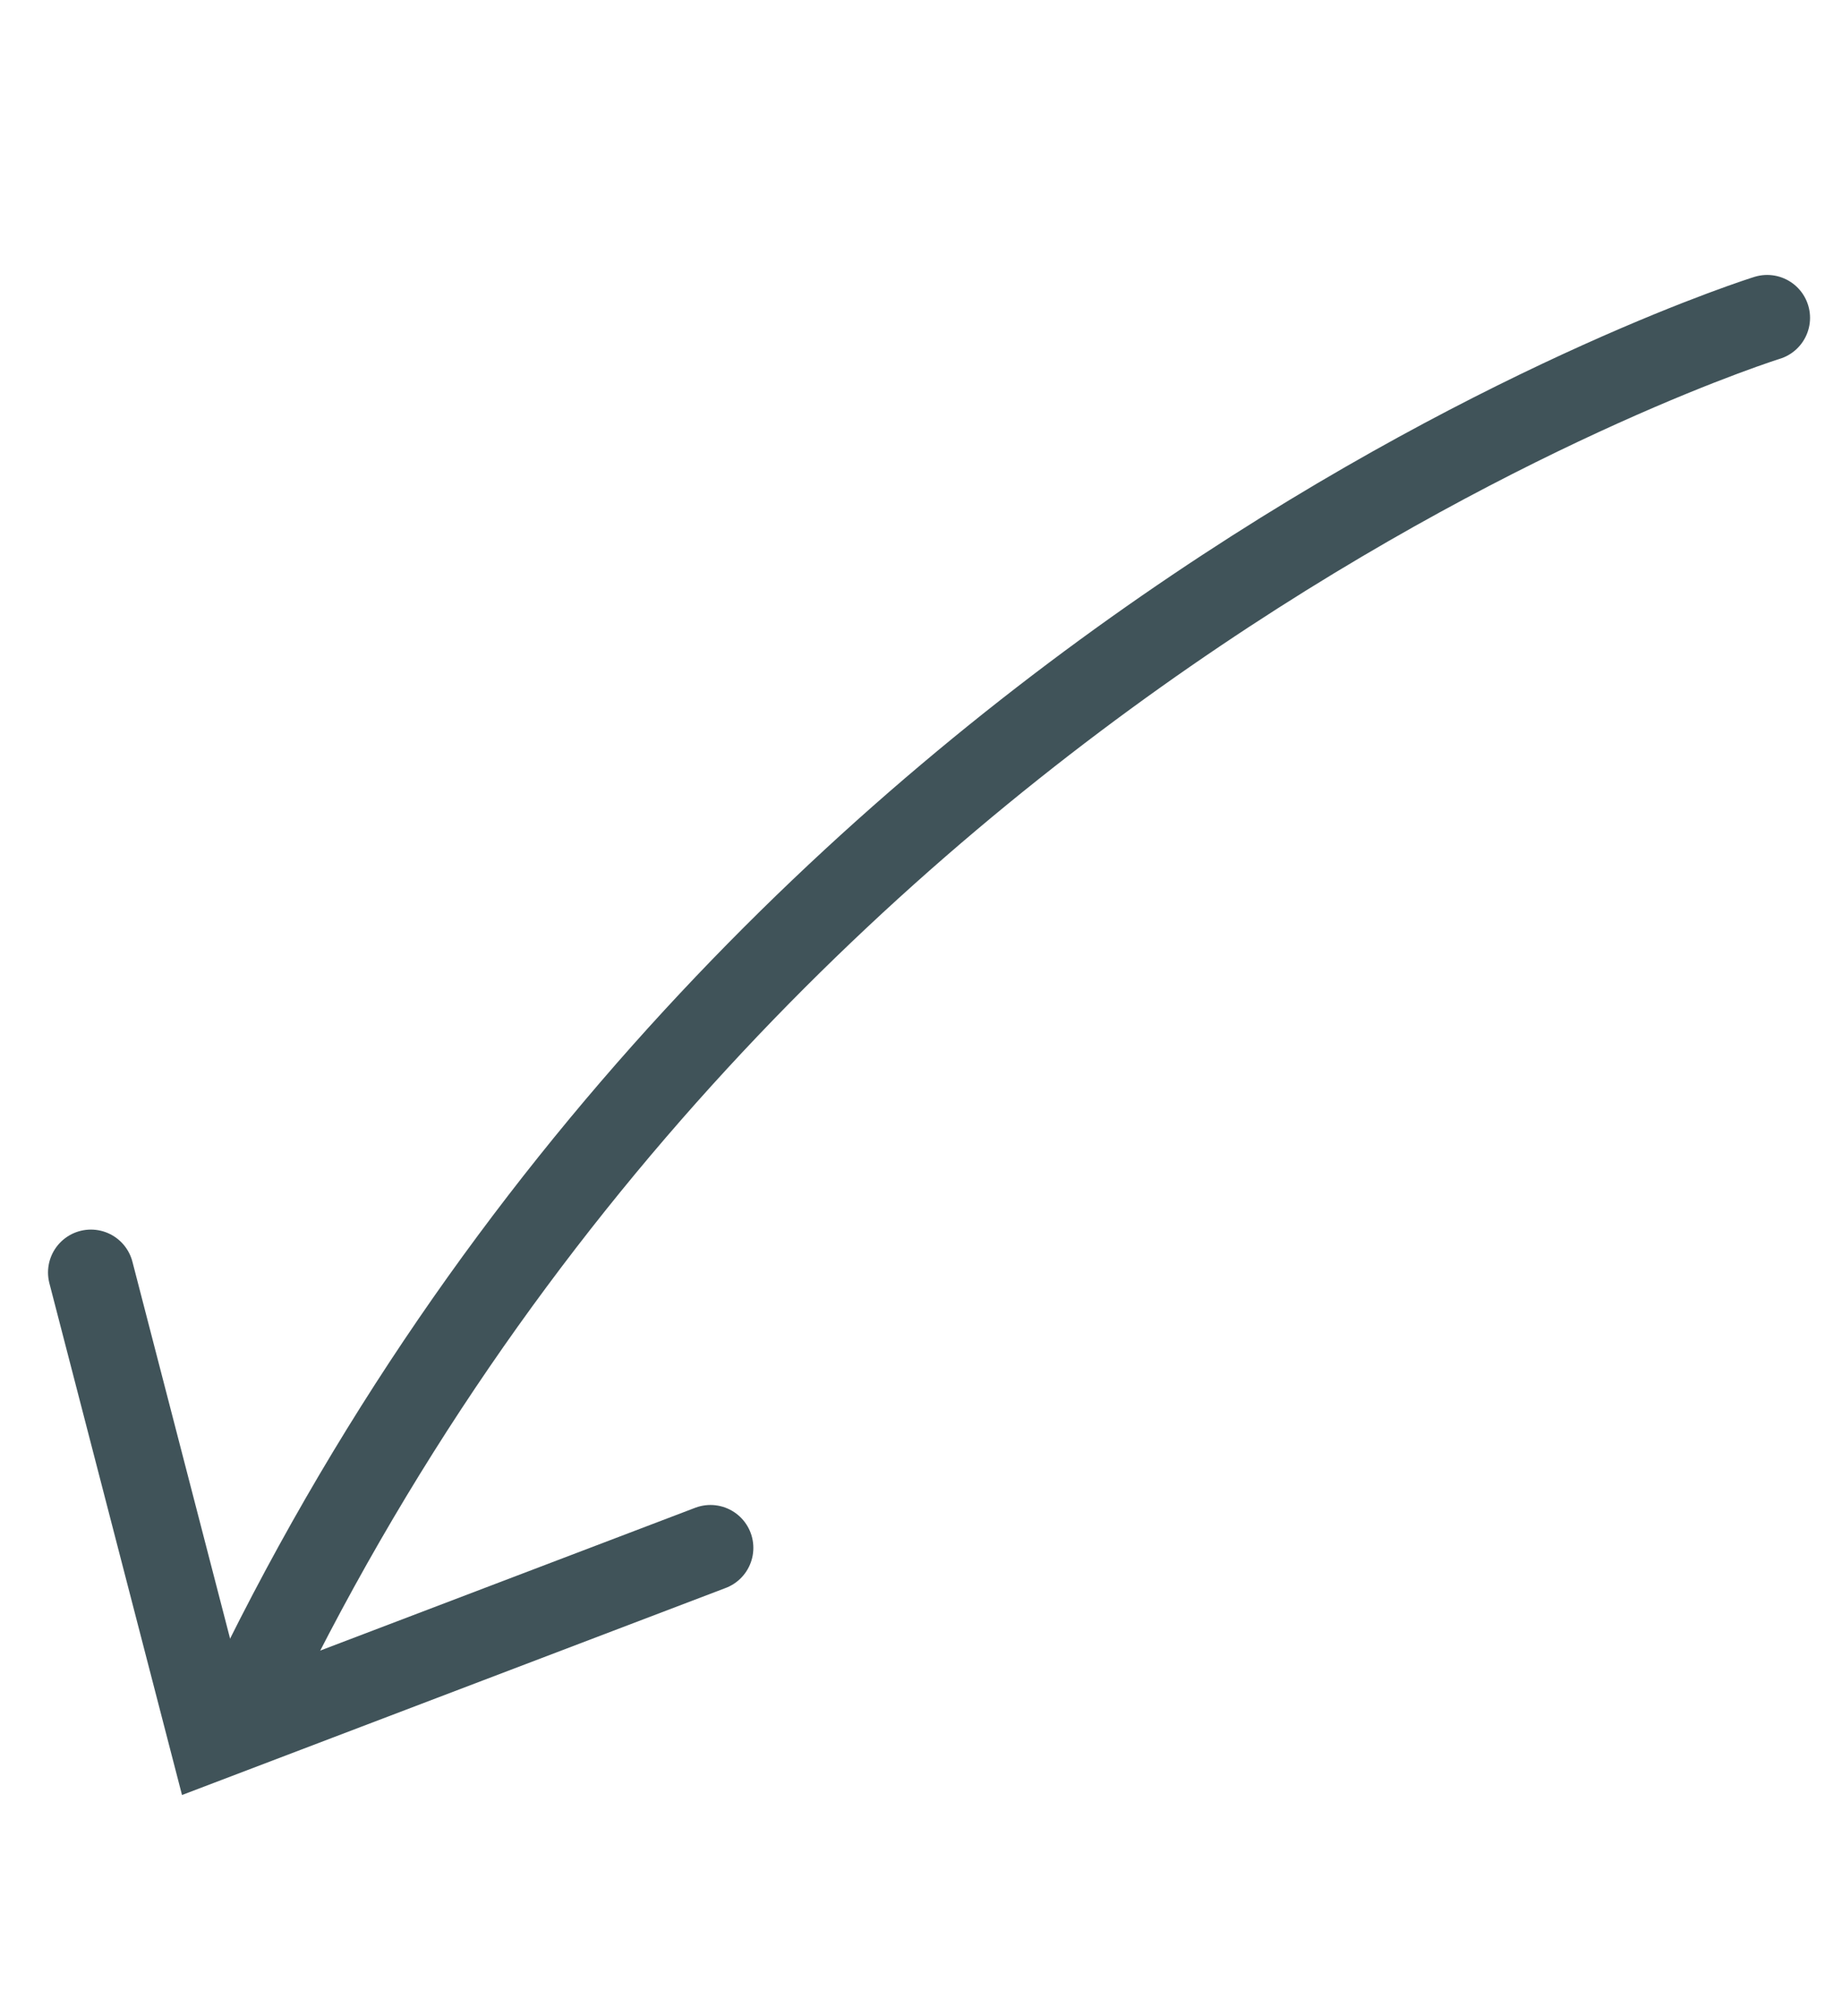
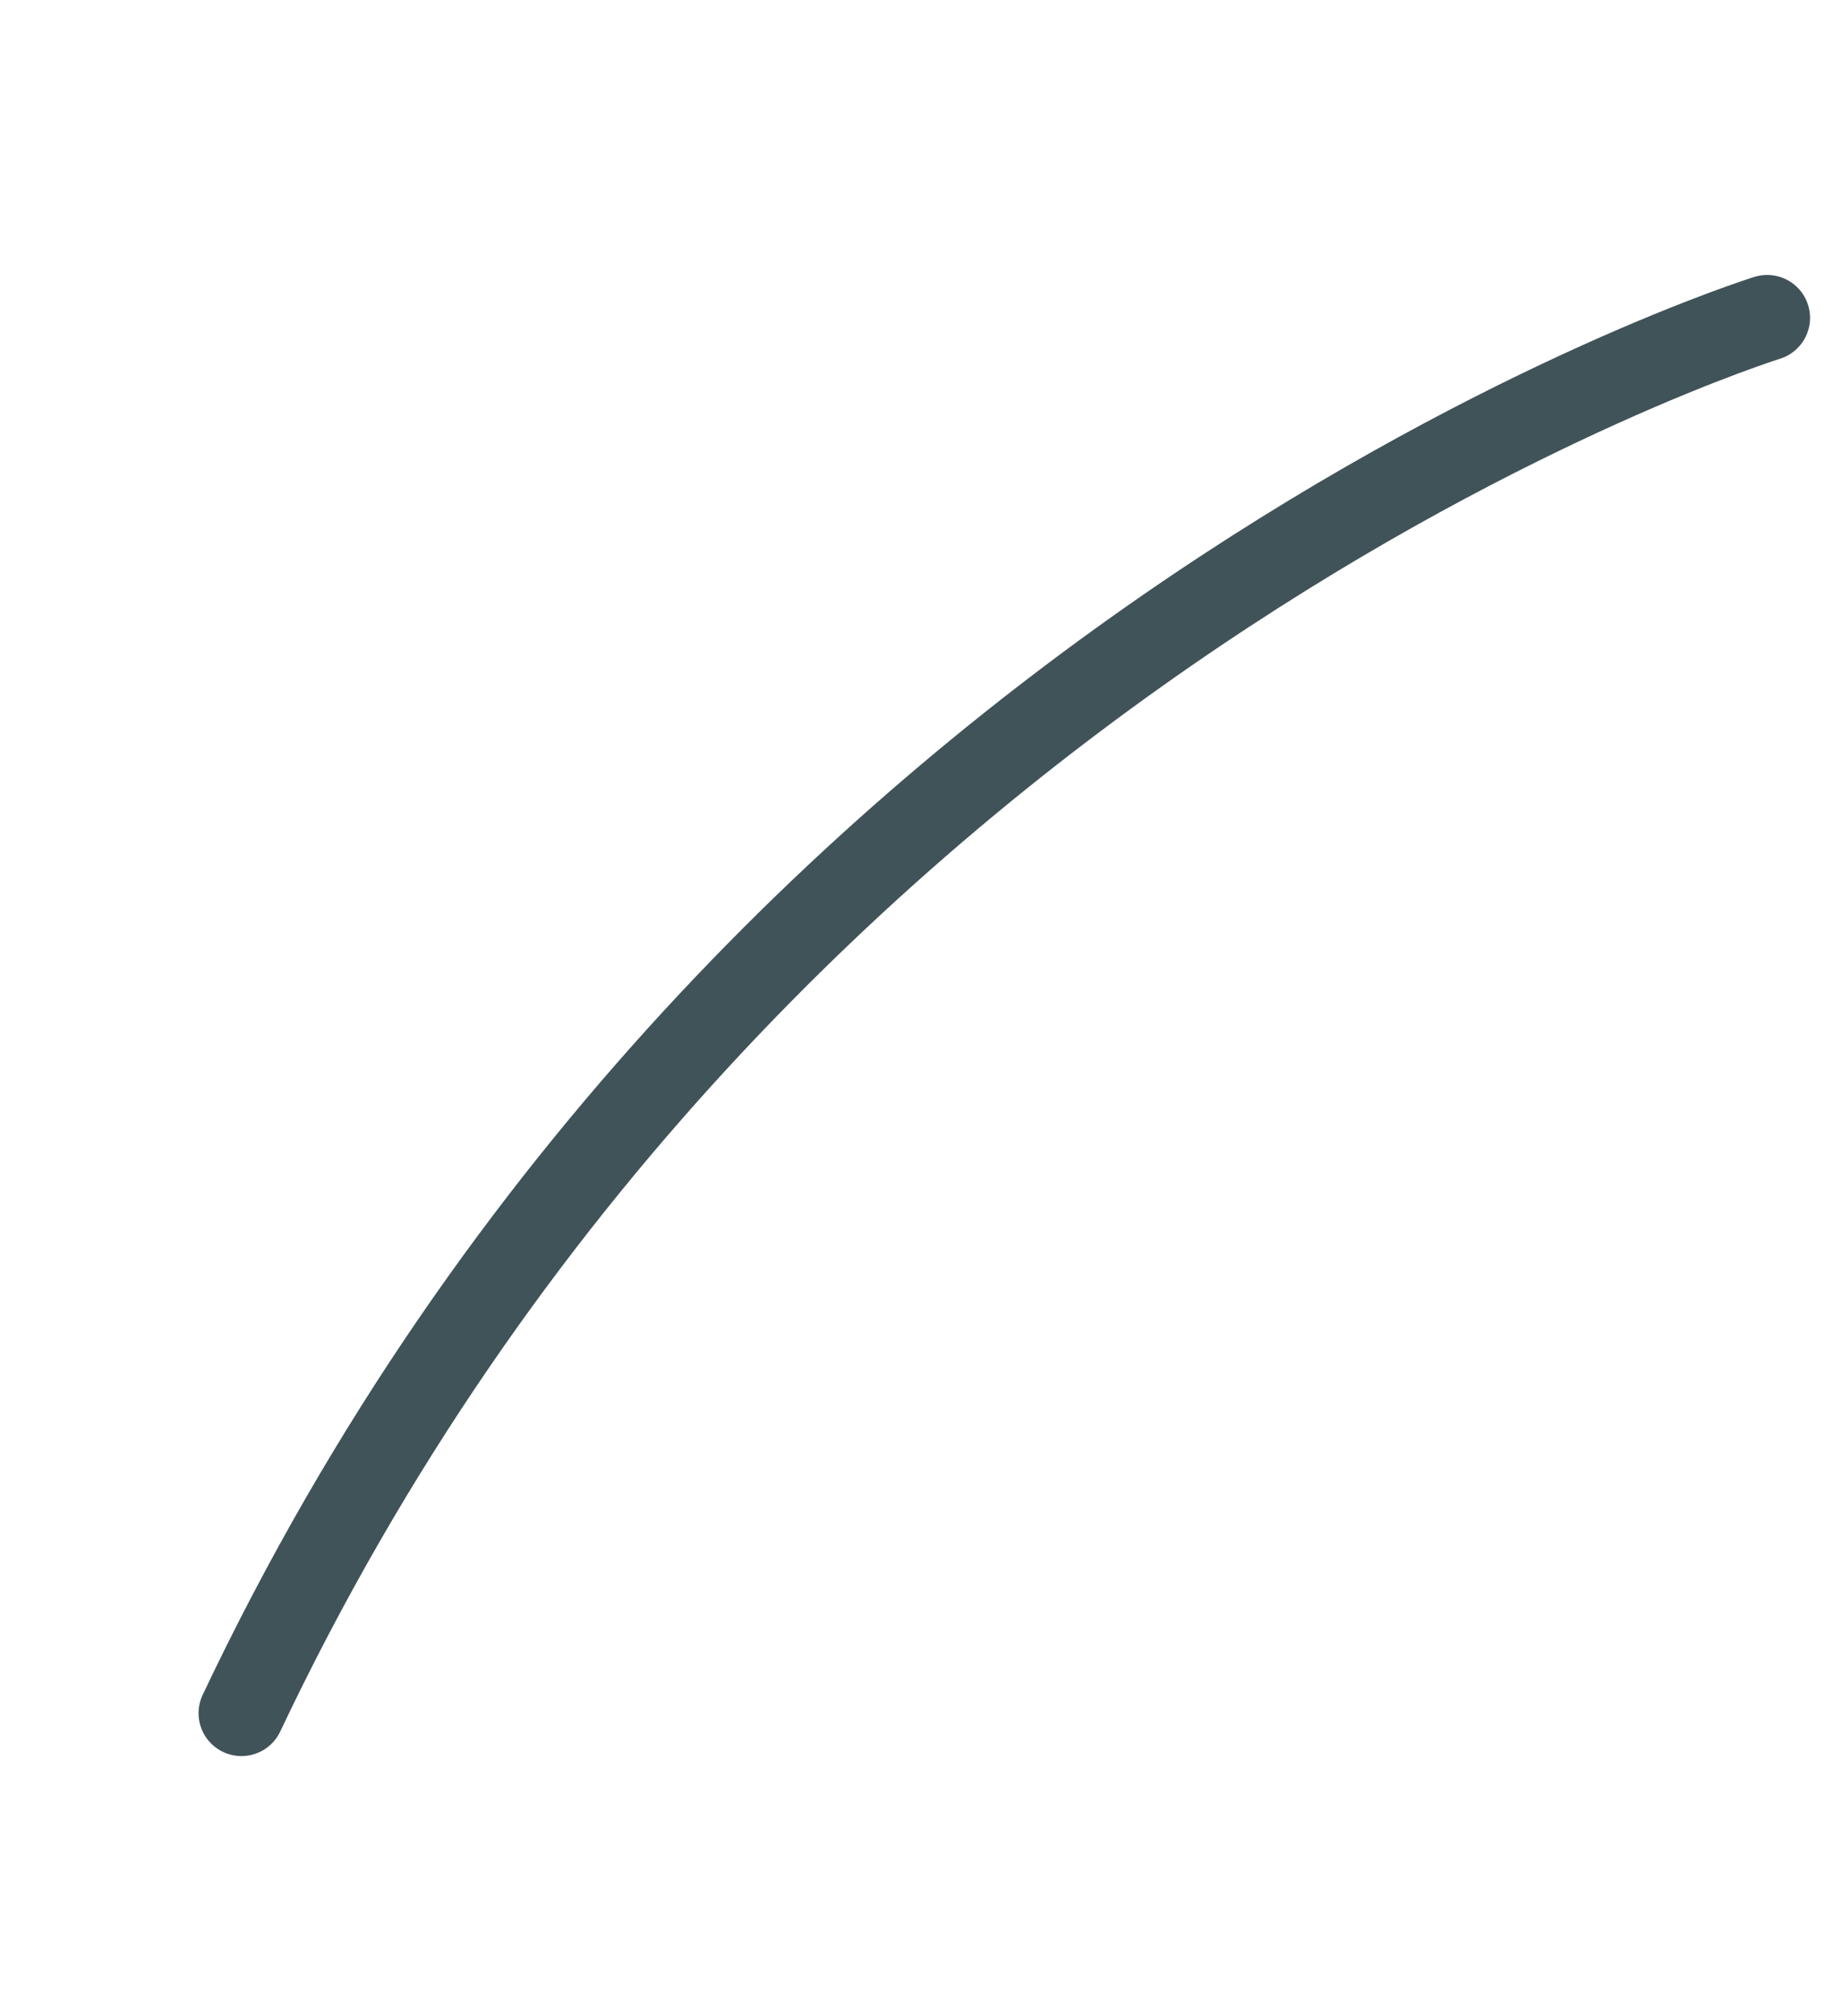
<svg xmlns="http://www.w3.org/2000/svg" width="74" height="81" viewBox="0 0 74 81" fill="none">
  <g id="rodykle-plona-trumpa">
    <g id="Group 2">
      <path id="Path 4" d="M70.993 12.768C70.993 12.768 30.234 25.454 9.7 68.821" stroke="#405359" stroke-width="3.446" stroke-linecap="round" stroke-linejoin="round" />
    </g>
-     <path id="Path 5" d="M28.542 62.18L8.497 69.813L3.652 51.117" stroke="#405359" stroke-width="3.446" stroke-linecap="round" />
  </g>
</svg>